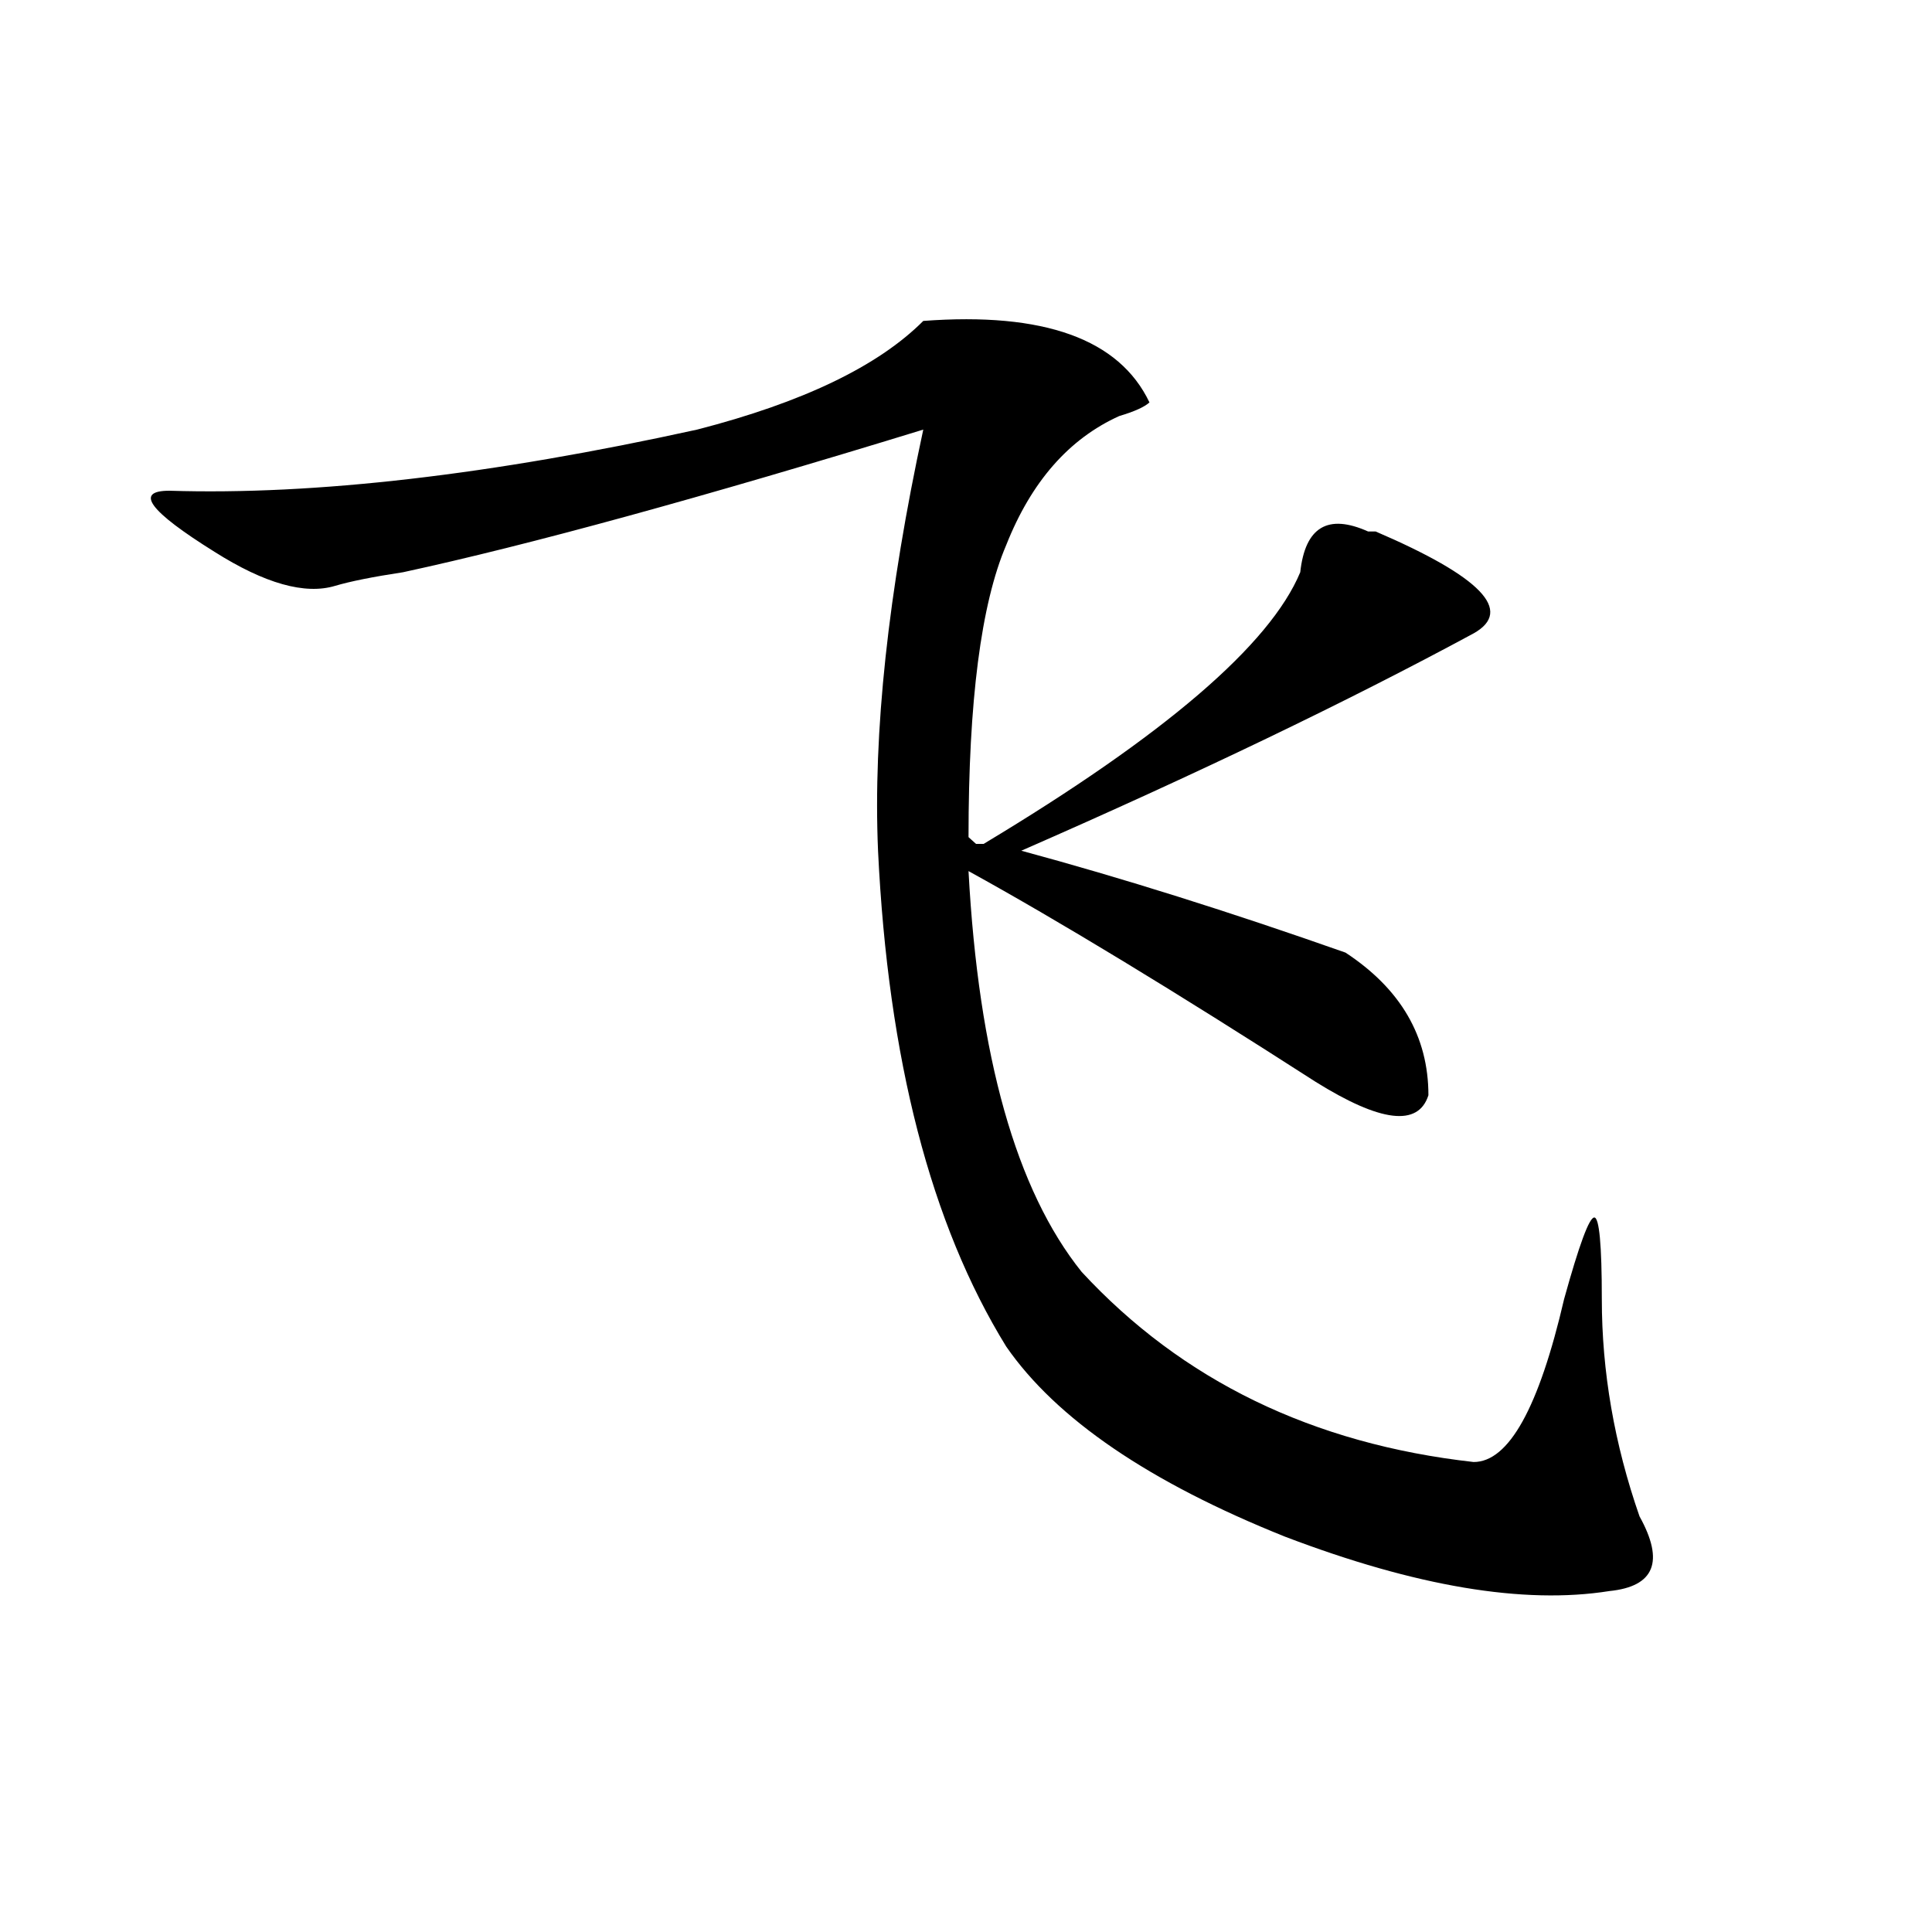
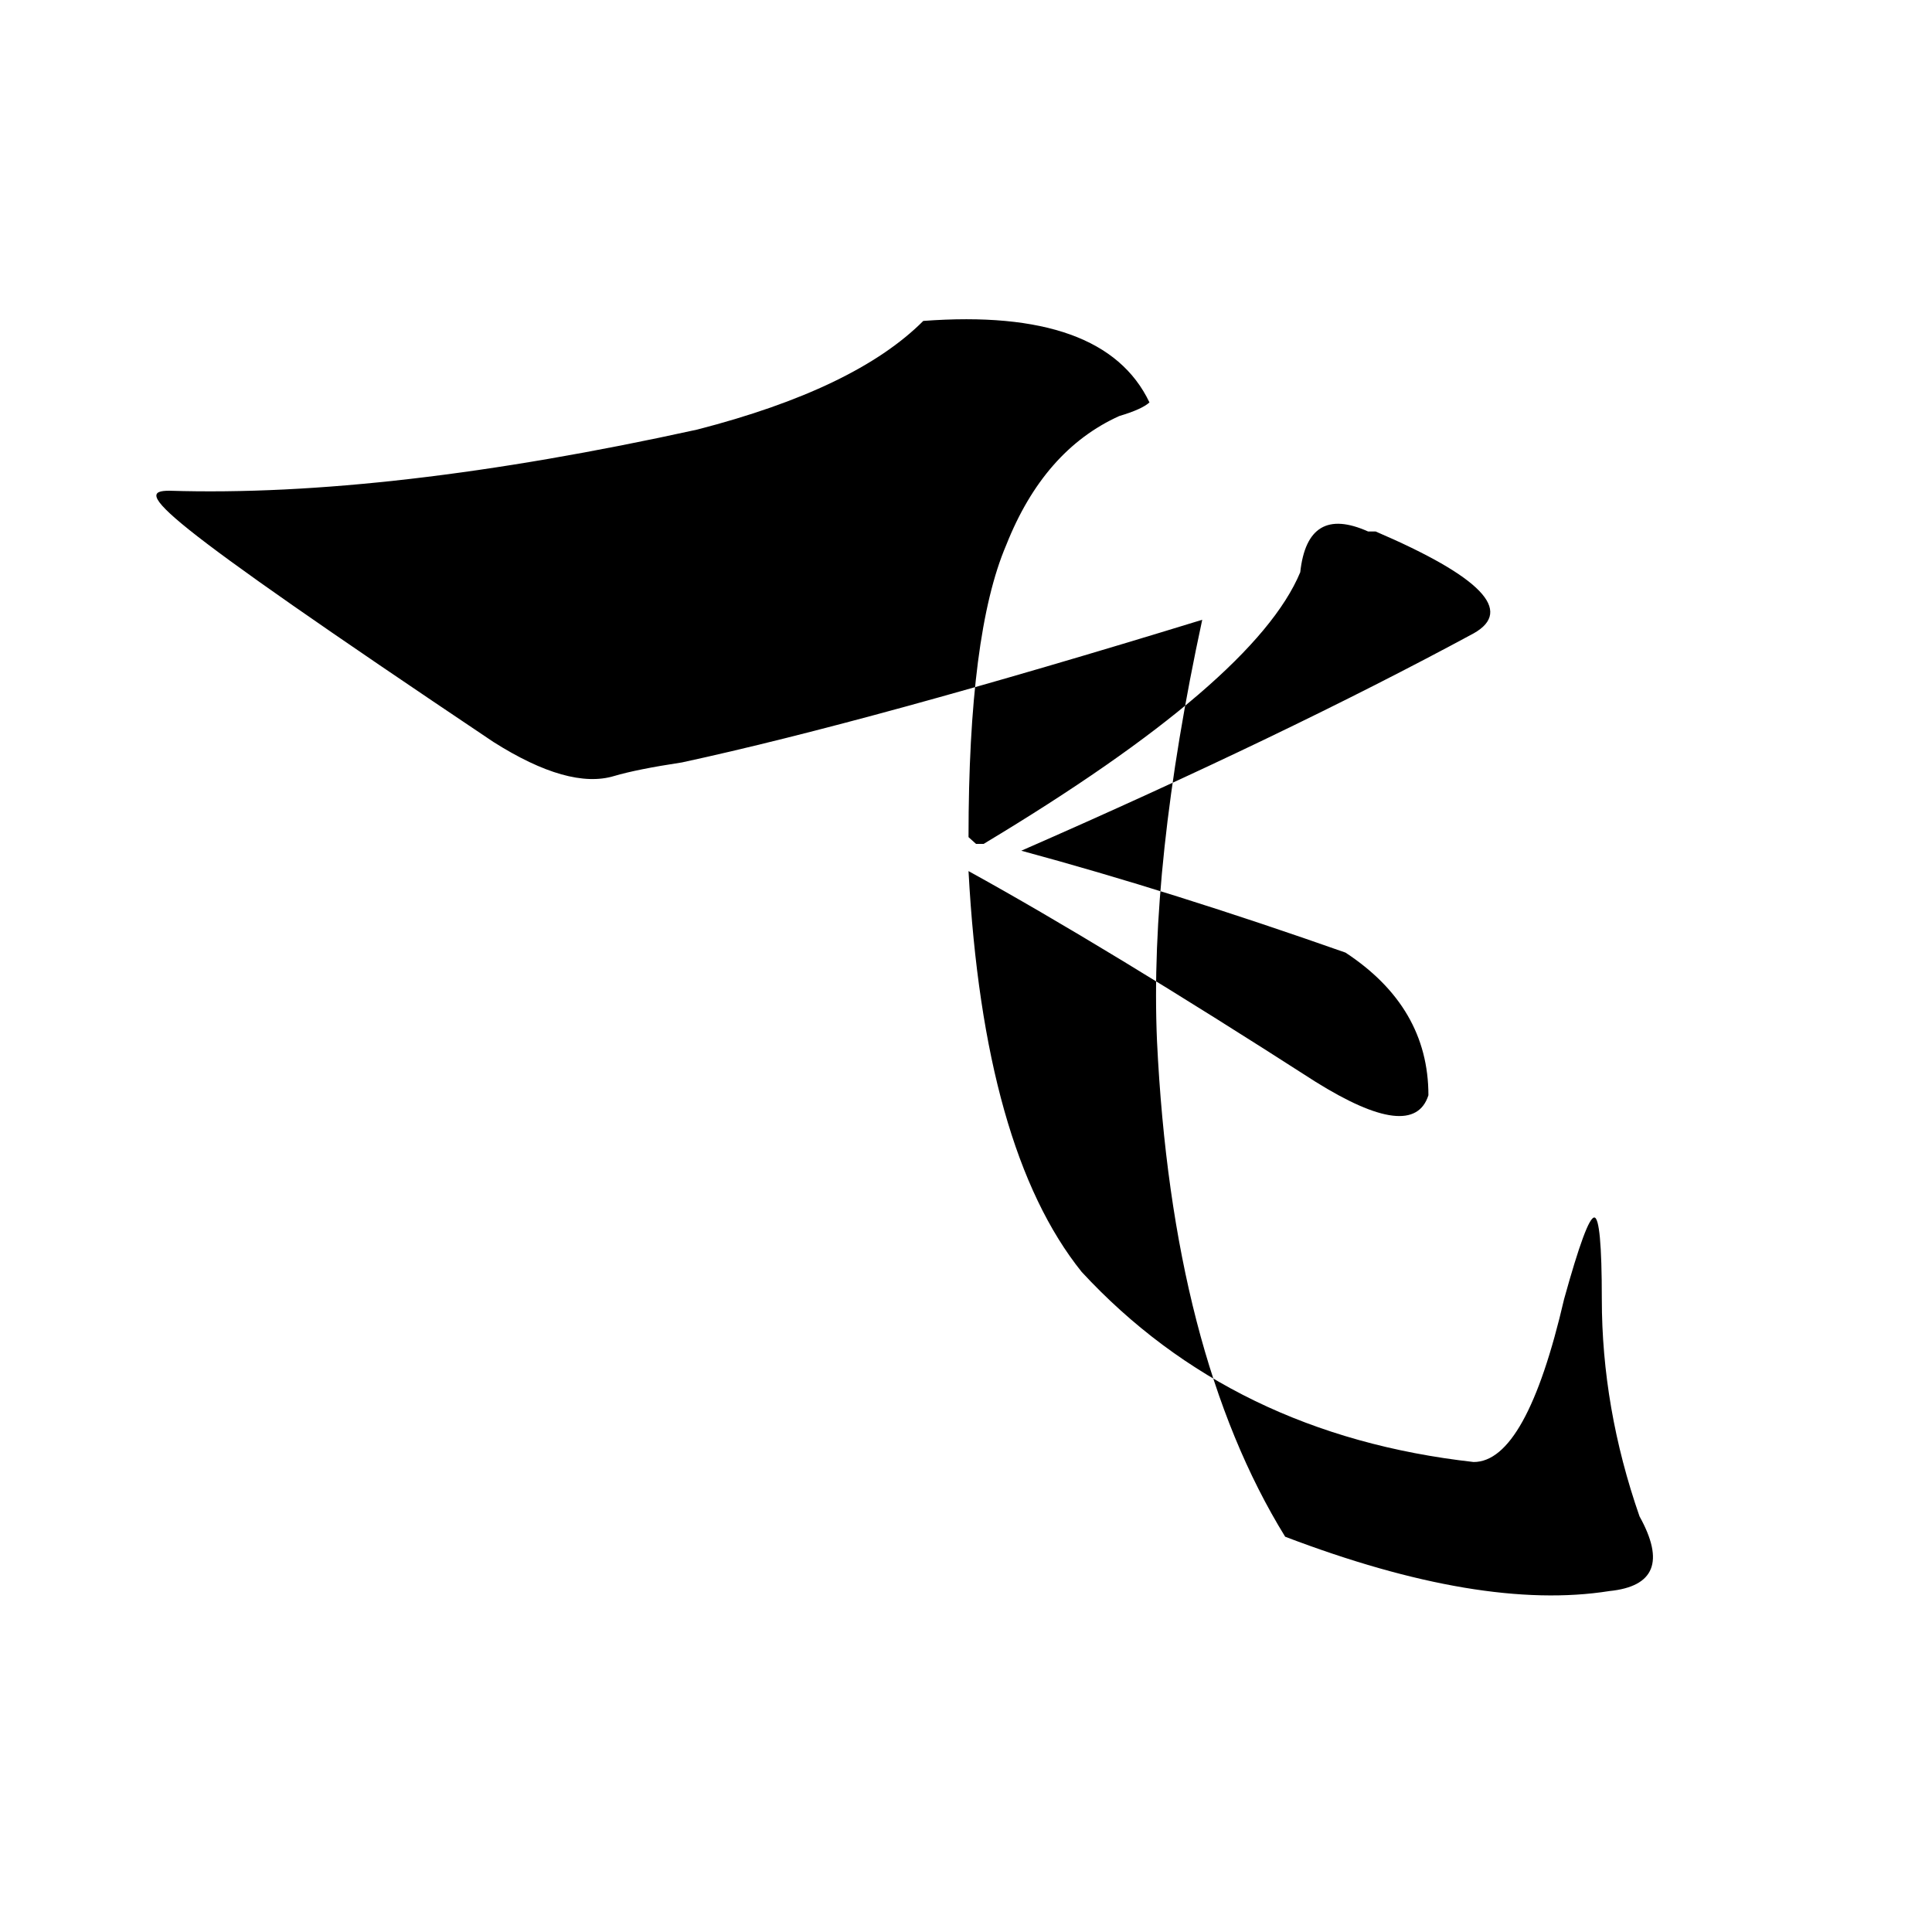
<svg xmlns="http://www.w3.org/2000/svg" version="1.1" id="图层_1" x="0px" y="0px" width="1000px" height="1000px" viewBox="0 0 1000 1000" enable-background="new 0 0 1000 1000" xml:space="preserve">
-   <path d="M477.891,166.109c62.438-4.669,101.461,9.394,117.07,42.188c-2.622,2.362-7.805,4.725-15.609,7.031  c-26.036,11.756-45.548,34.003-58.535,66.797c-13.049,30.487-19.512,80.859-19.512,151.172l3.902,3.516h3.902  c93.656-56.25,148.289-103.106,163.898-140.625c2.561-23.4,14.268-30.432,35.121-21.094h3.902  c54.633,23.456,71.522,41.034,50.73,52.734c-65.06,35.156-143.106,72.675-234.141,112.5  c52.011,14.063,107.924,31.641,167.801,52.734c28.597,18.787,42.926,43.396,42.926,73.828c-5.244,16.425-24.756,14.063-58.535-7.031  c-72.864-46.856-132.68-83.166-179.508-108.984c5.183,96.131,24.694,165.234,58.535,207.422  c52.011,56.25,119.631,89.1,202.922,98.438c18.17,0,33.779-28.125,46.828-84.375c7.805-28.125,12.987-42.188,15.609-42.188  c2.561,0,3.902,14.063,3.902,42.188c0,37.519,6.463,75.037,19.512,112.5c12.987,23.4,7.805,36.31-15.609,38.672  c-44.268,7.031-100.181-2.362-167.801-28.125c-70.242-28.125-118.412-60.919-144.387-98.438  c-39.023-63.281-61.157-148.81-66.34-256.641c-2.622-60.919,5.183-133.594,23.414-217.969  c-114.51,35.156-204.264,59.766-269.262,73.828c-15.609,2.362-27.316,4.725-35.121,7.031c-15.609,4.725-36.463-1.153-62.438-17.578  C77.229,264.547,69.425,254,87.656,254c75.425,2.362,166.459-8.185,273.164-31.641C415.453,208.297,454.477,189.565,477.891,166.109  z" />
+   <path d="M477.891,166.109c62.438-4.669,101.461,9.394,117.07,42.188c-2.622,2.362-7.805,4.725-15.609,7.031  c-26.036,11.756-45.548,34.003-58.535,66.797c-13.049,30.487-19.512,80.859-19.512,151.172l3.902,3.516h3.902  c93.656-56.25,148.289-103.106,163.898-140.625c2.561-23.4,14.268-30.432,35.121-21.094h3.902  c54.633,23.456,71.522,41.034,50.73,52.734c-65.06,35.156-143.106,72.675-234.141,112.5  c52.011,14.063,107.924,31.641,167.801,52.734c28.597,18.787,42.926,43.396,42.926,73.828c-5.244,16.425-24.756,14.063-58.535-7.031  c-72.864-46.856-132.68-83.166-179.508-108.984c5.183,96.131,24.694,165.234,58.535,207.422  c52.011,56.25,119.631,89.1,202.922,98.438c18.17,0,33.779-28.125,46.828-84.375c7.805-28.125,12.987-42.188,15.609-42.188  c2.561,0,3.902,14.063,3.902,42.188c0,37.519,6.463,75.037,19.512,112.5c12.987,23.4,7.805,36.31-15.609,38.672  c-44.268,7.031-100.181-2.362-167.801-28.125c-39.023-63.281-61.157-148.81-66.34-256.641c-2.622-60.919,5.183-133.594,23.414-217.969  c-114.51,35.156-204.264,59.766-269.262,73.828c-15.609,2.362-27.316,4.725-35.121,7.031c-15.609,4.725-36.463-1.153-62.438-17.578  C77.229,264.547,69.425,254,87.656,254c75.425,2.362,166.459-8.185,273.164-31.641C415.453,208.297,454.477,189.565,477.891,166.109  z" />
</svg>